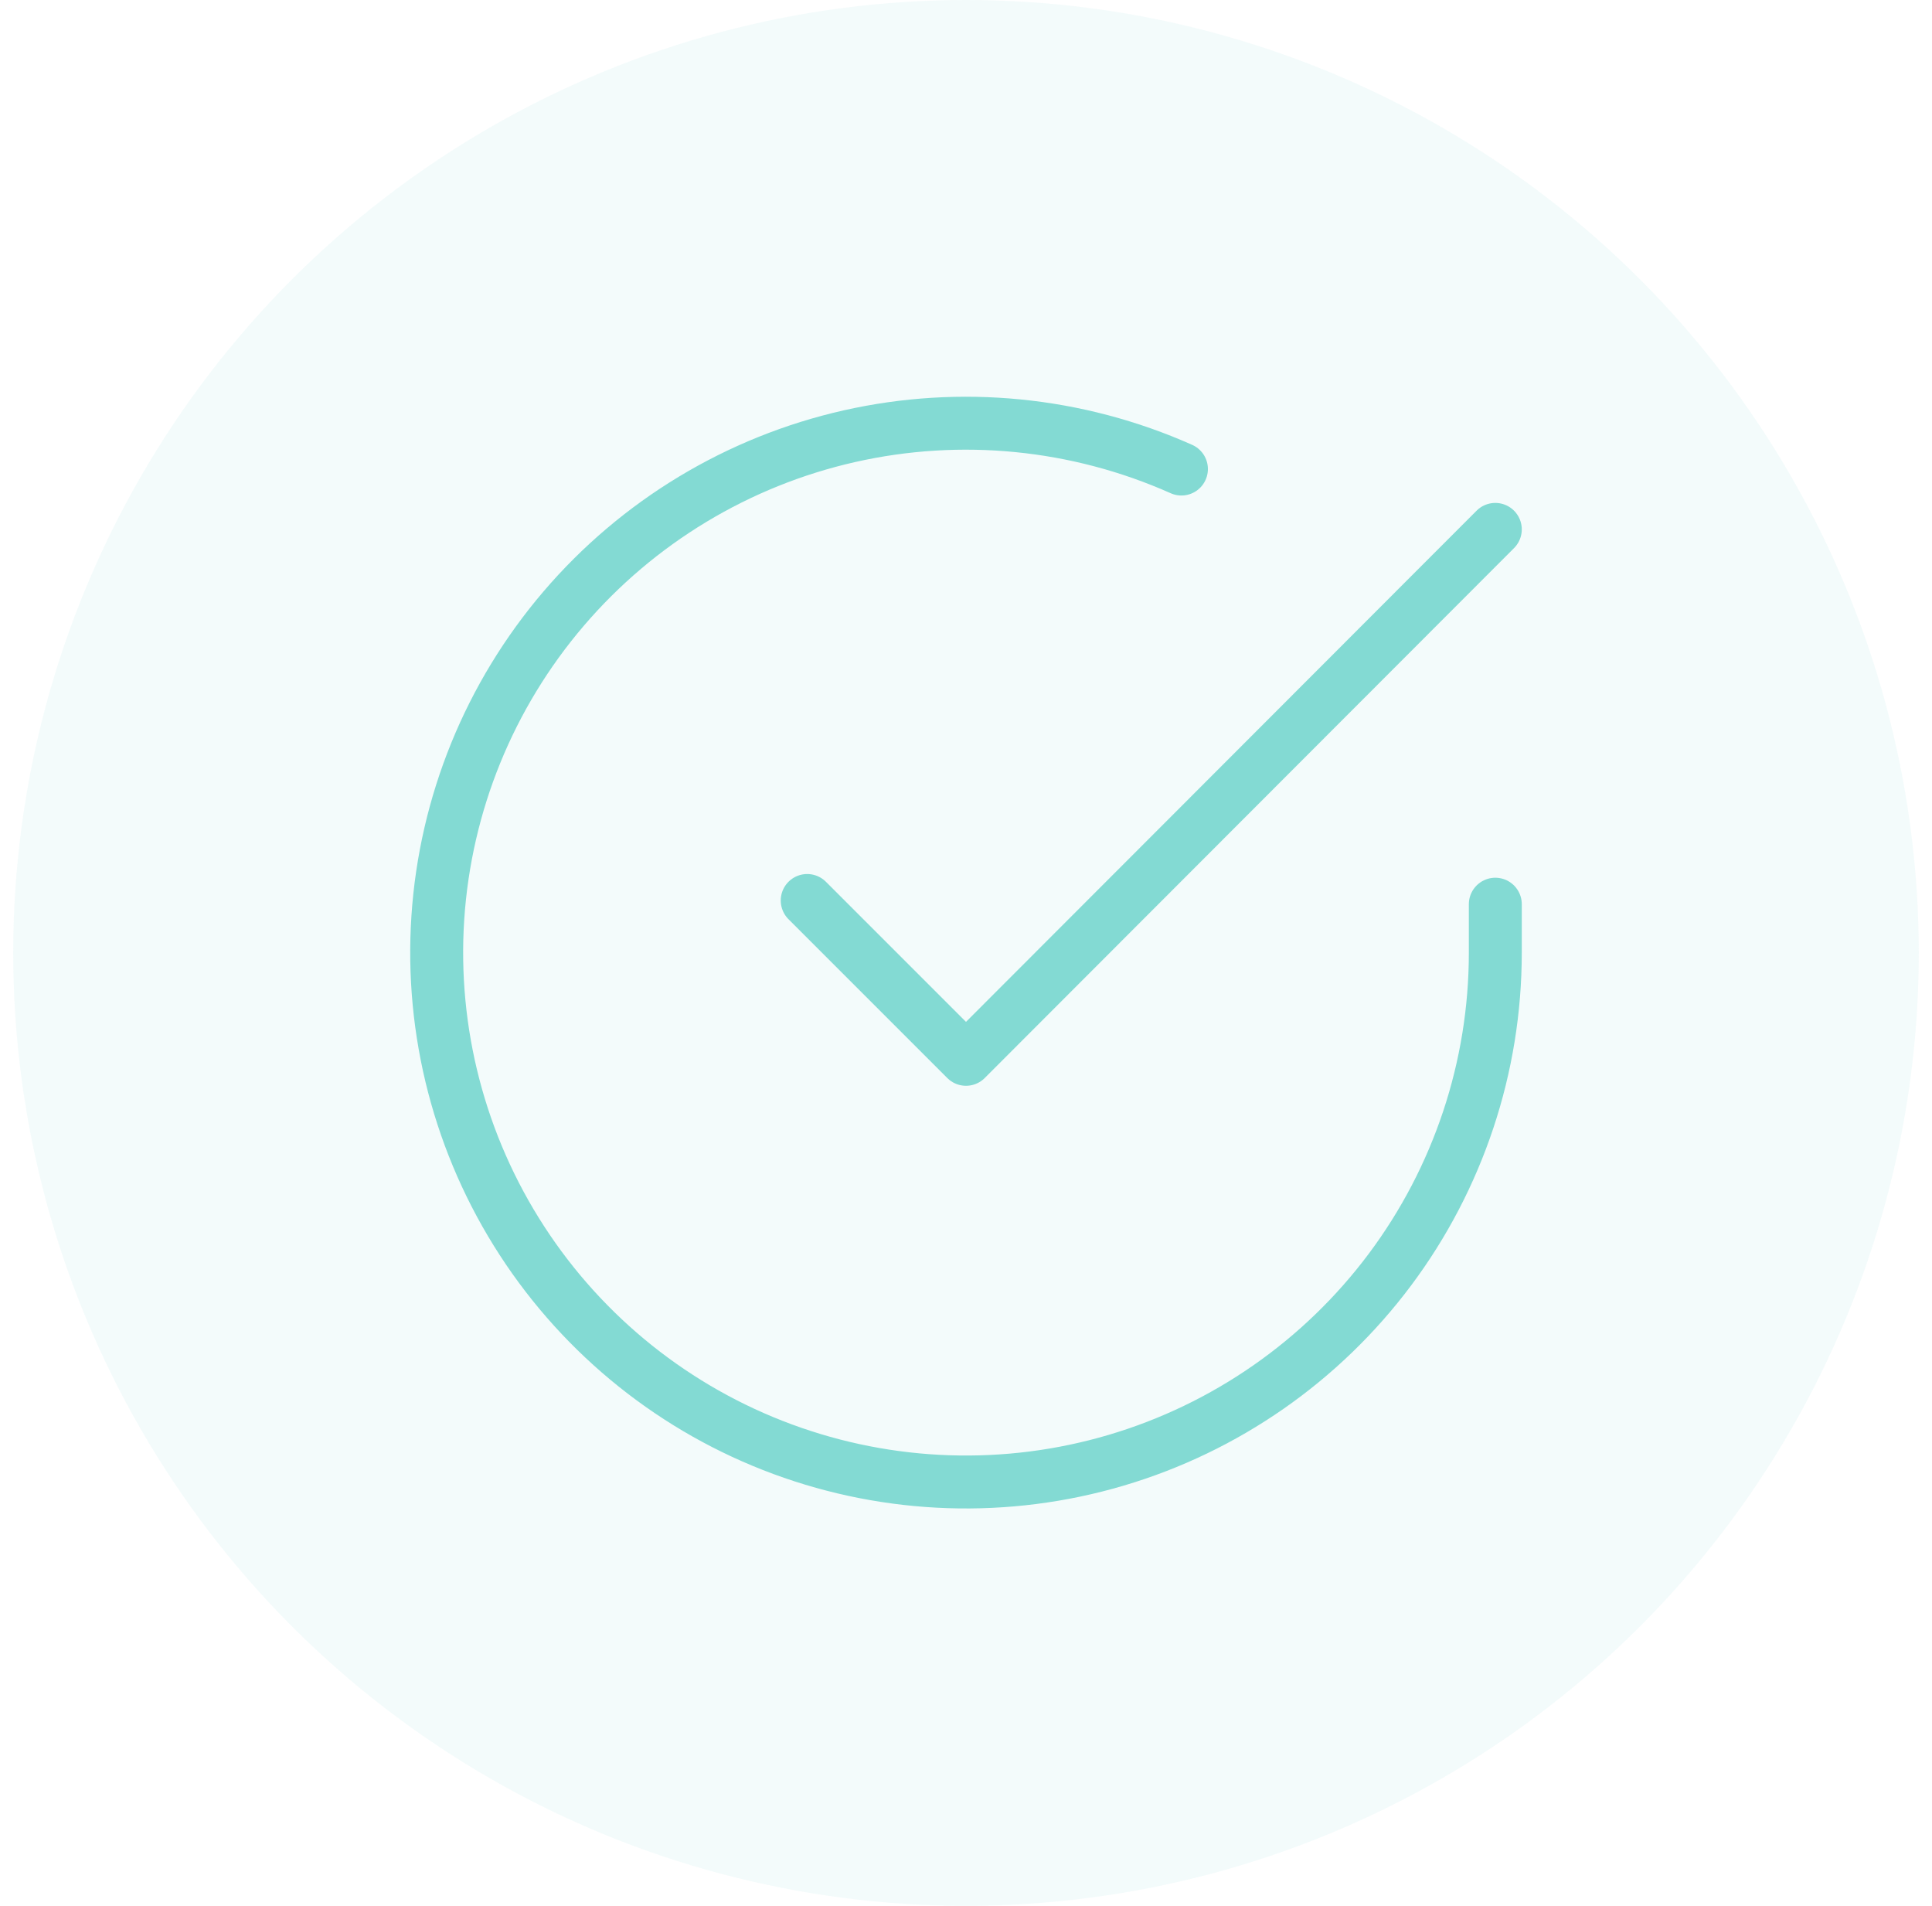
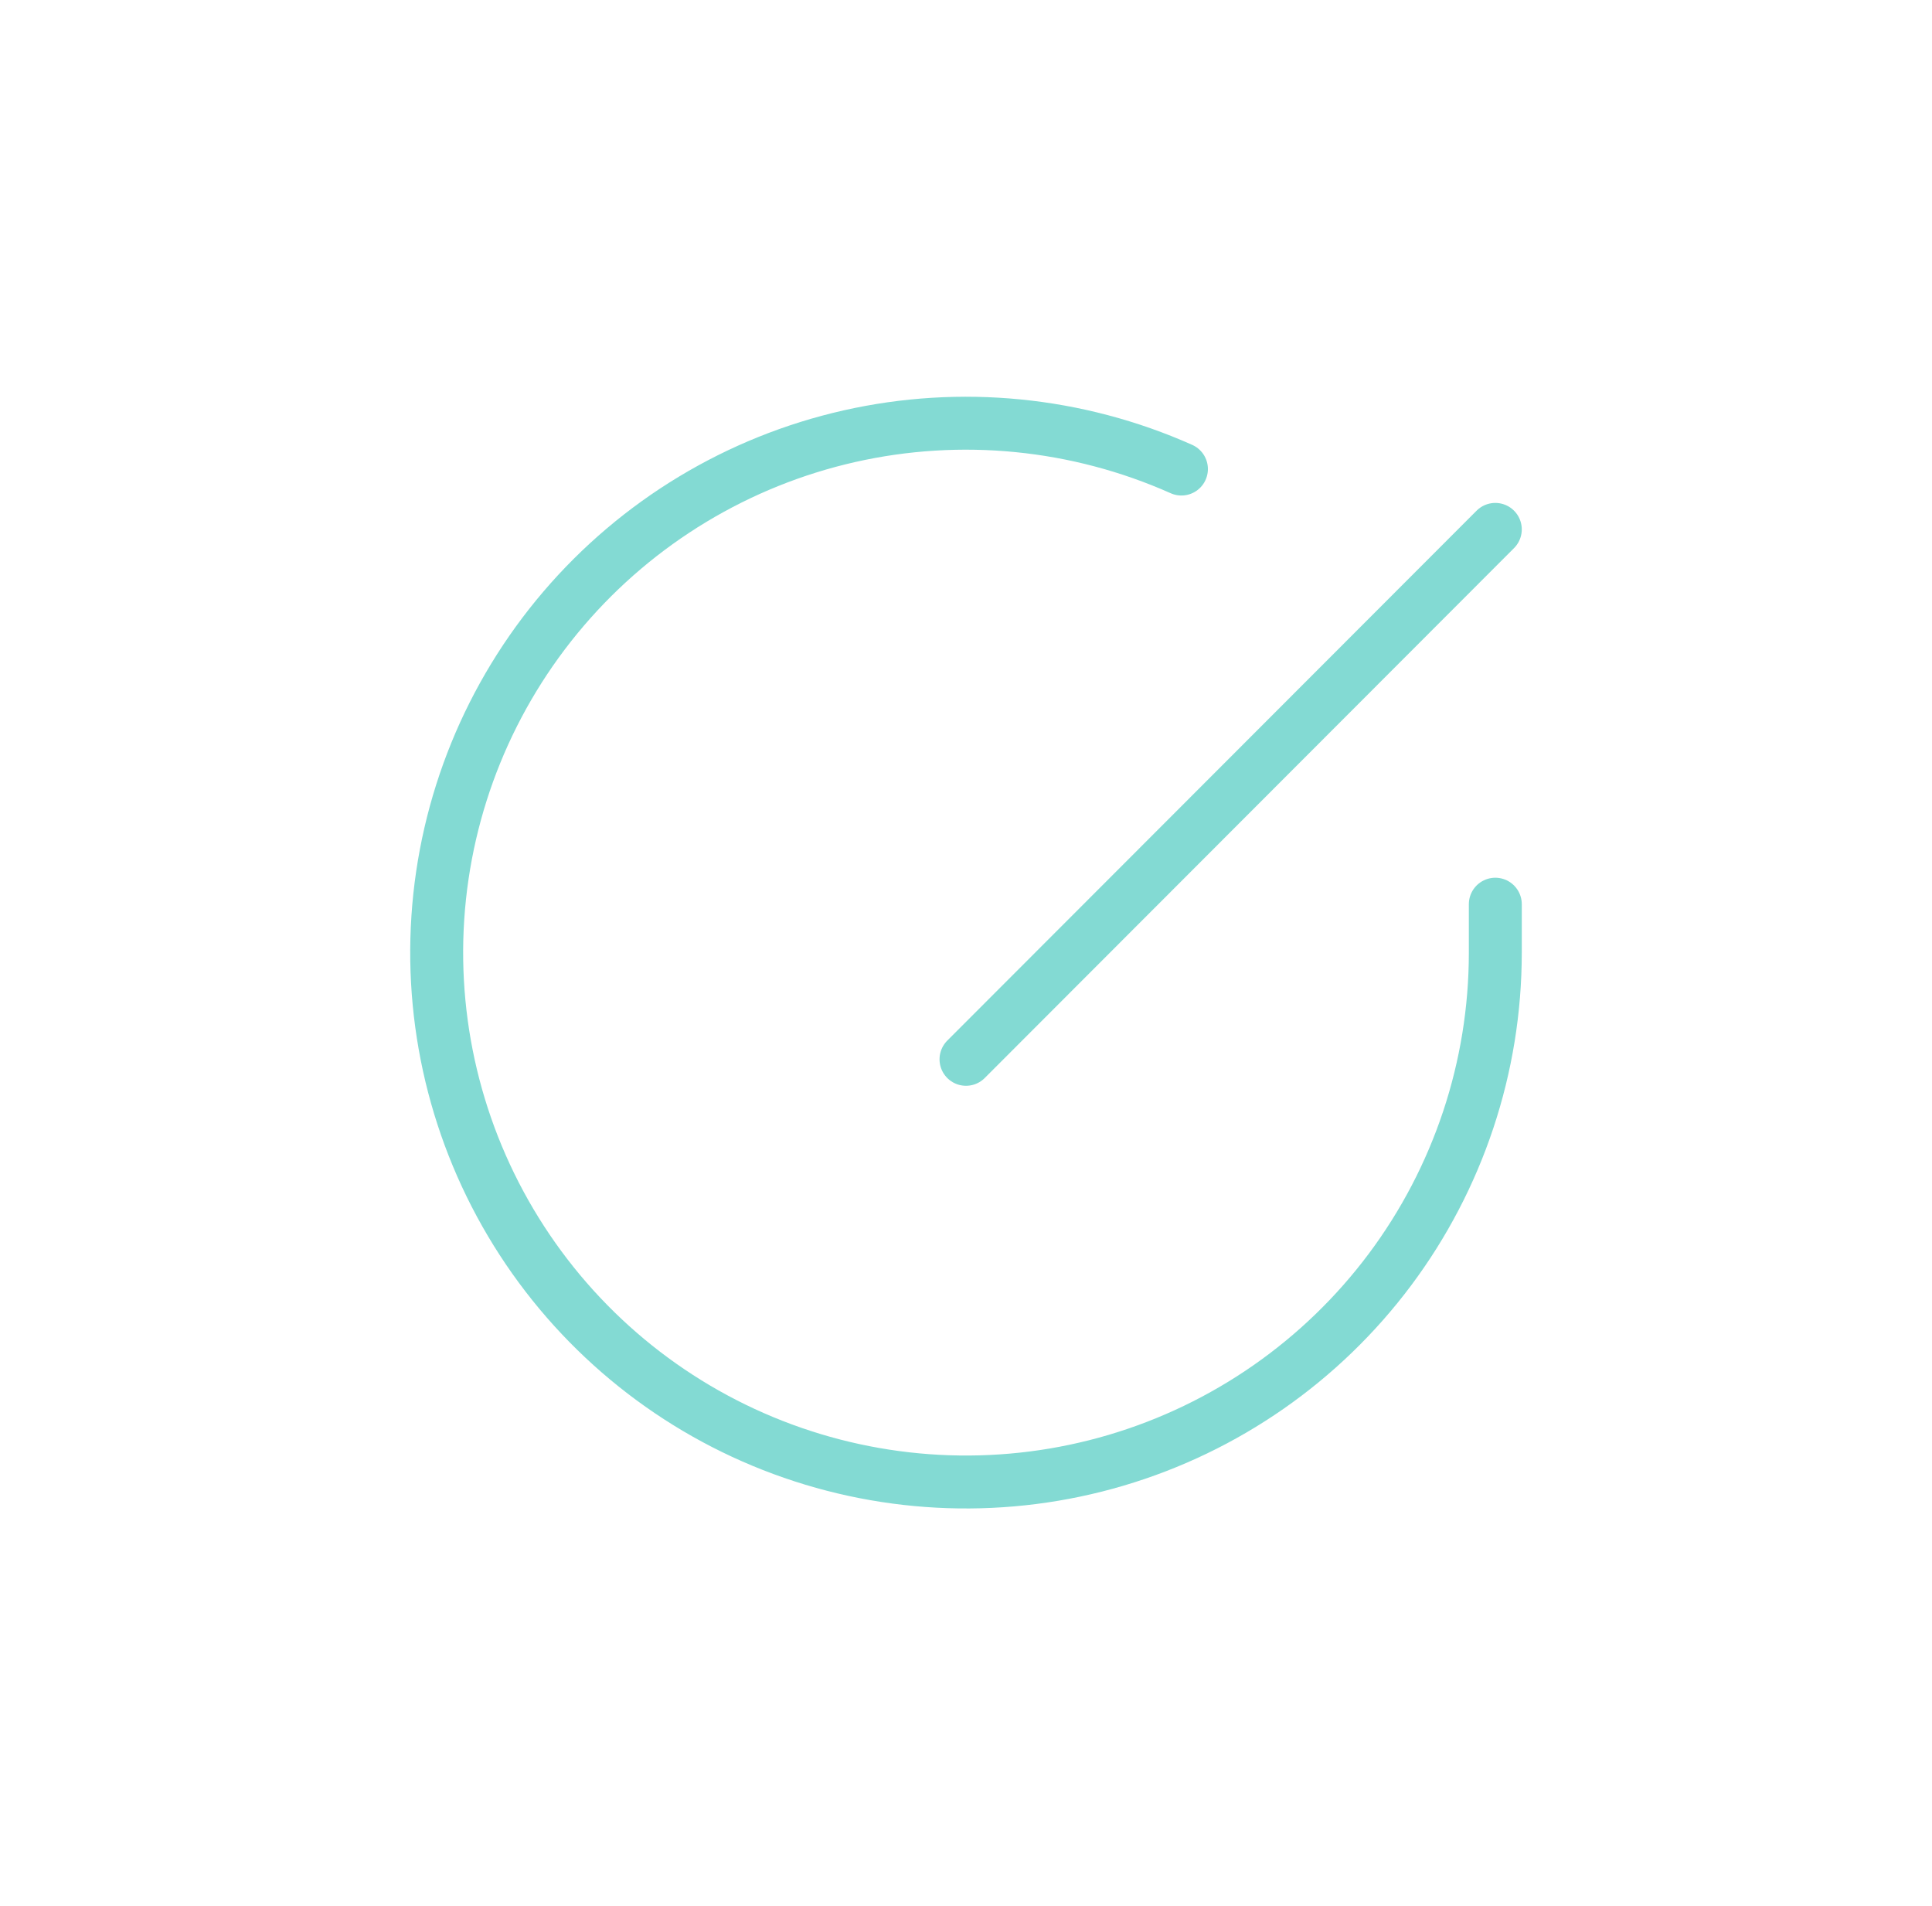
<svg xmlns="http://www.w3.org/2000/svg" width="73" height="72" viewBox="0 0 73 72" fill="none">
-   <circle opacity="0.1" cx="36.5" cy="36" r="36" fill="#83DAD3" />
  <path d="M56.5 34.16V36C56.498 40.313 55.101 44.509 52.519 47.964C49.936 51.418 46.307 53.945 42.171 55.168C38.035 56.391 33.614 56.244 29.569 54.749C25.523 53.255 22.069 50.492 19.722 46.874C17.375 43.256 16.26 38.976 16.543 34.673C16.827 30.369 18.494 26.273 21.297 22.994C24.099 19.716 27.886 17.431 32.092 16.48C36.299 15.53 40.7 15.965 44.64 17.72" stroke="#83DAD3" stroke-width="2" stroke-linecap="round" stroke-linejoin="round" />
-   <path d="M56.5 20L36.5 40.02L30.5 34.02" stroke="#83DAD3" stroke-width="2" stroke-linecap="round" stroke-linejoin="round" />
+   <path d="M56.5 20L36.5 40.02" stroke="#83DAD3" stroke-width="2" stroke-linecap="round" stroke-linejoin="round" />
</svg>